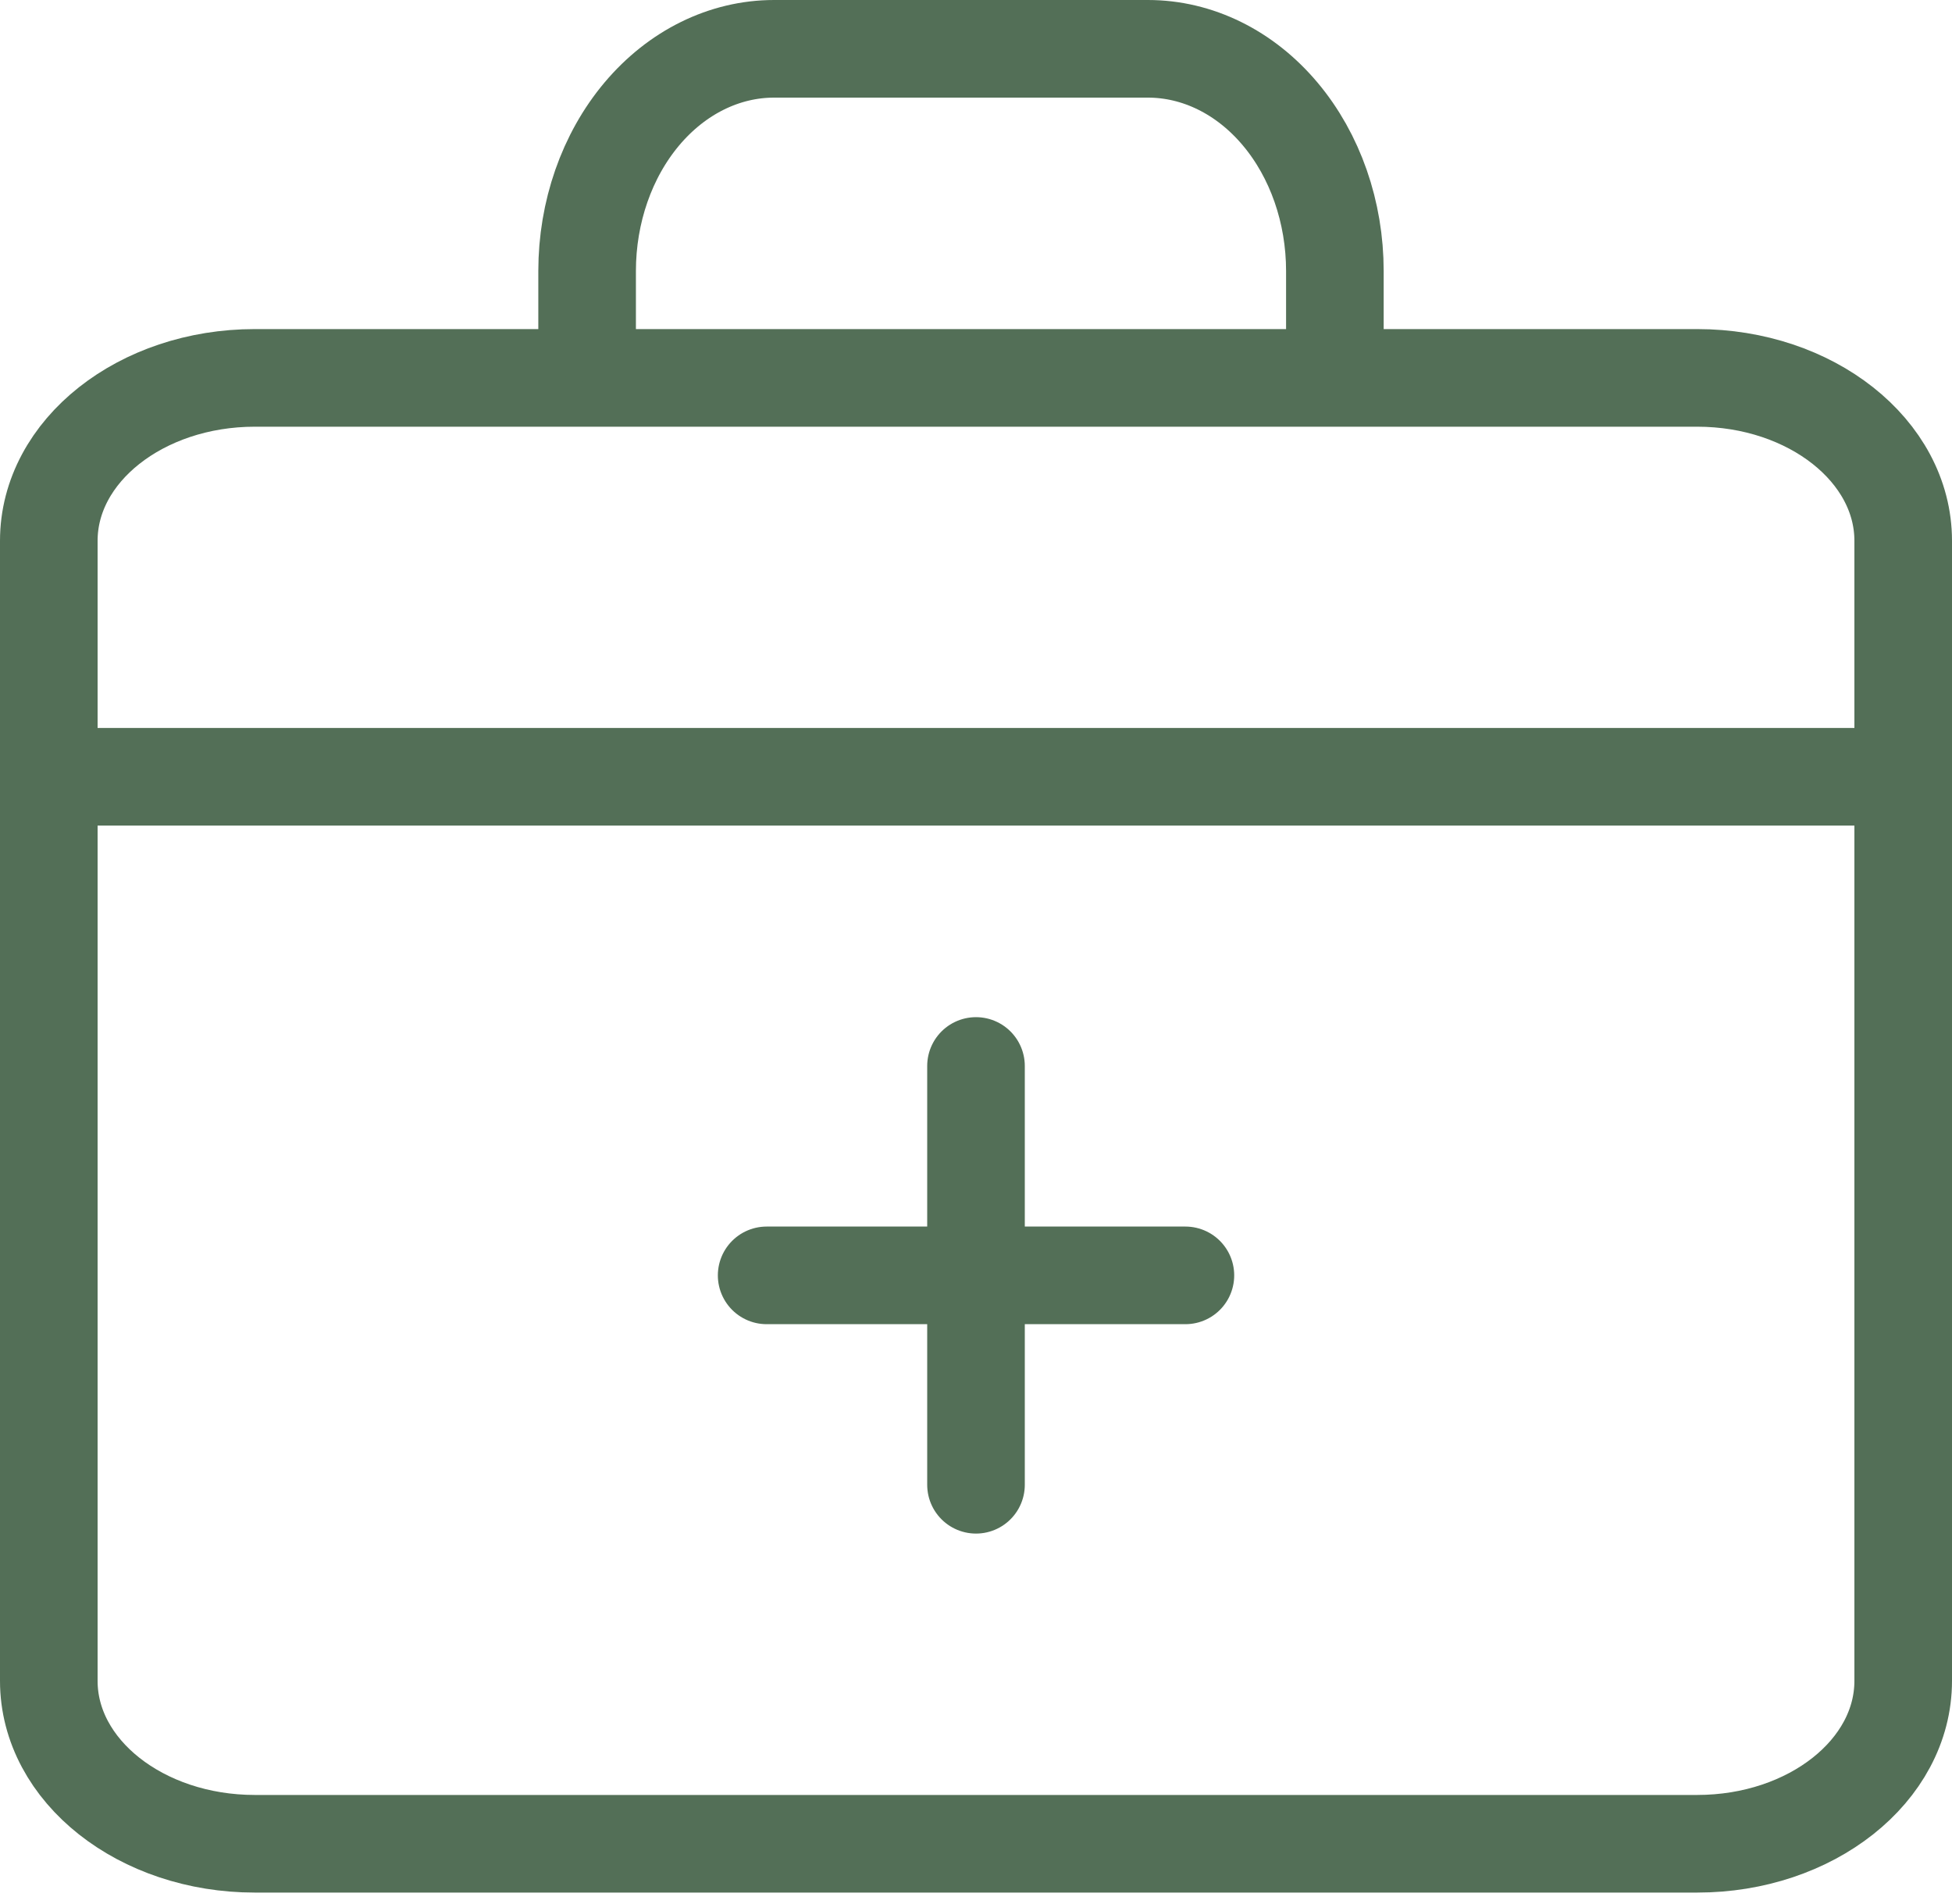
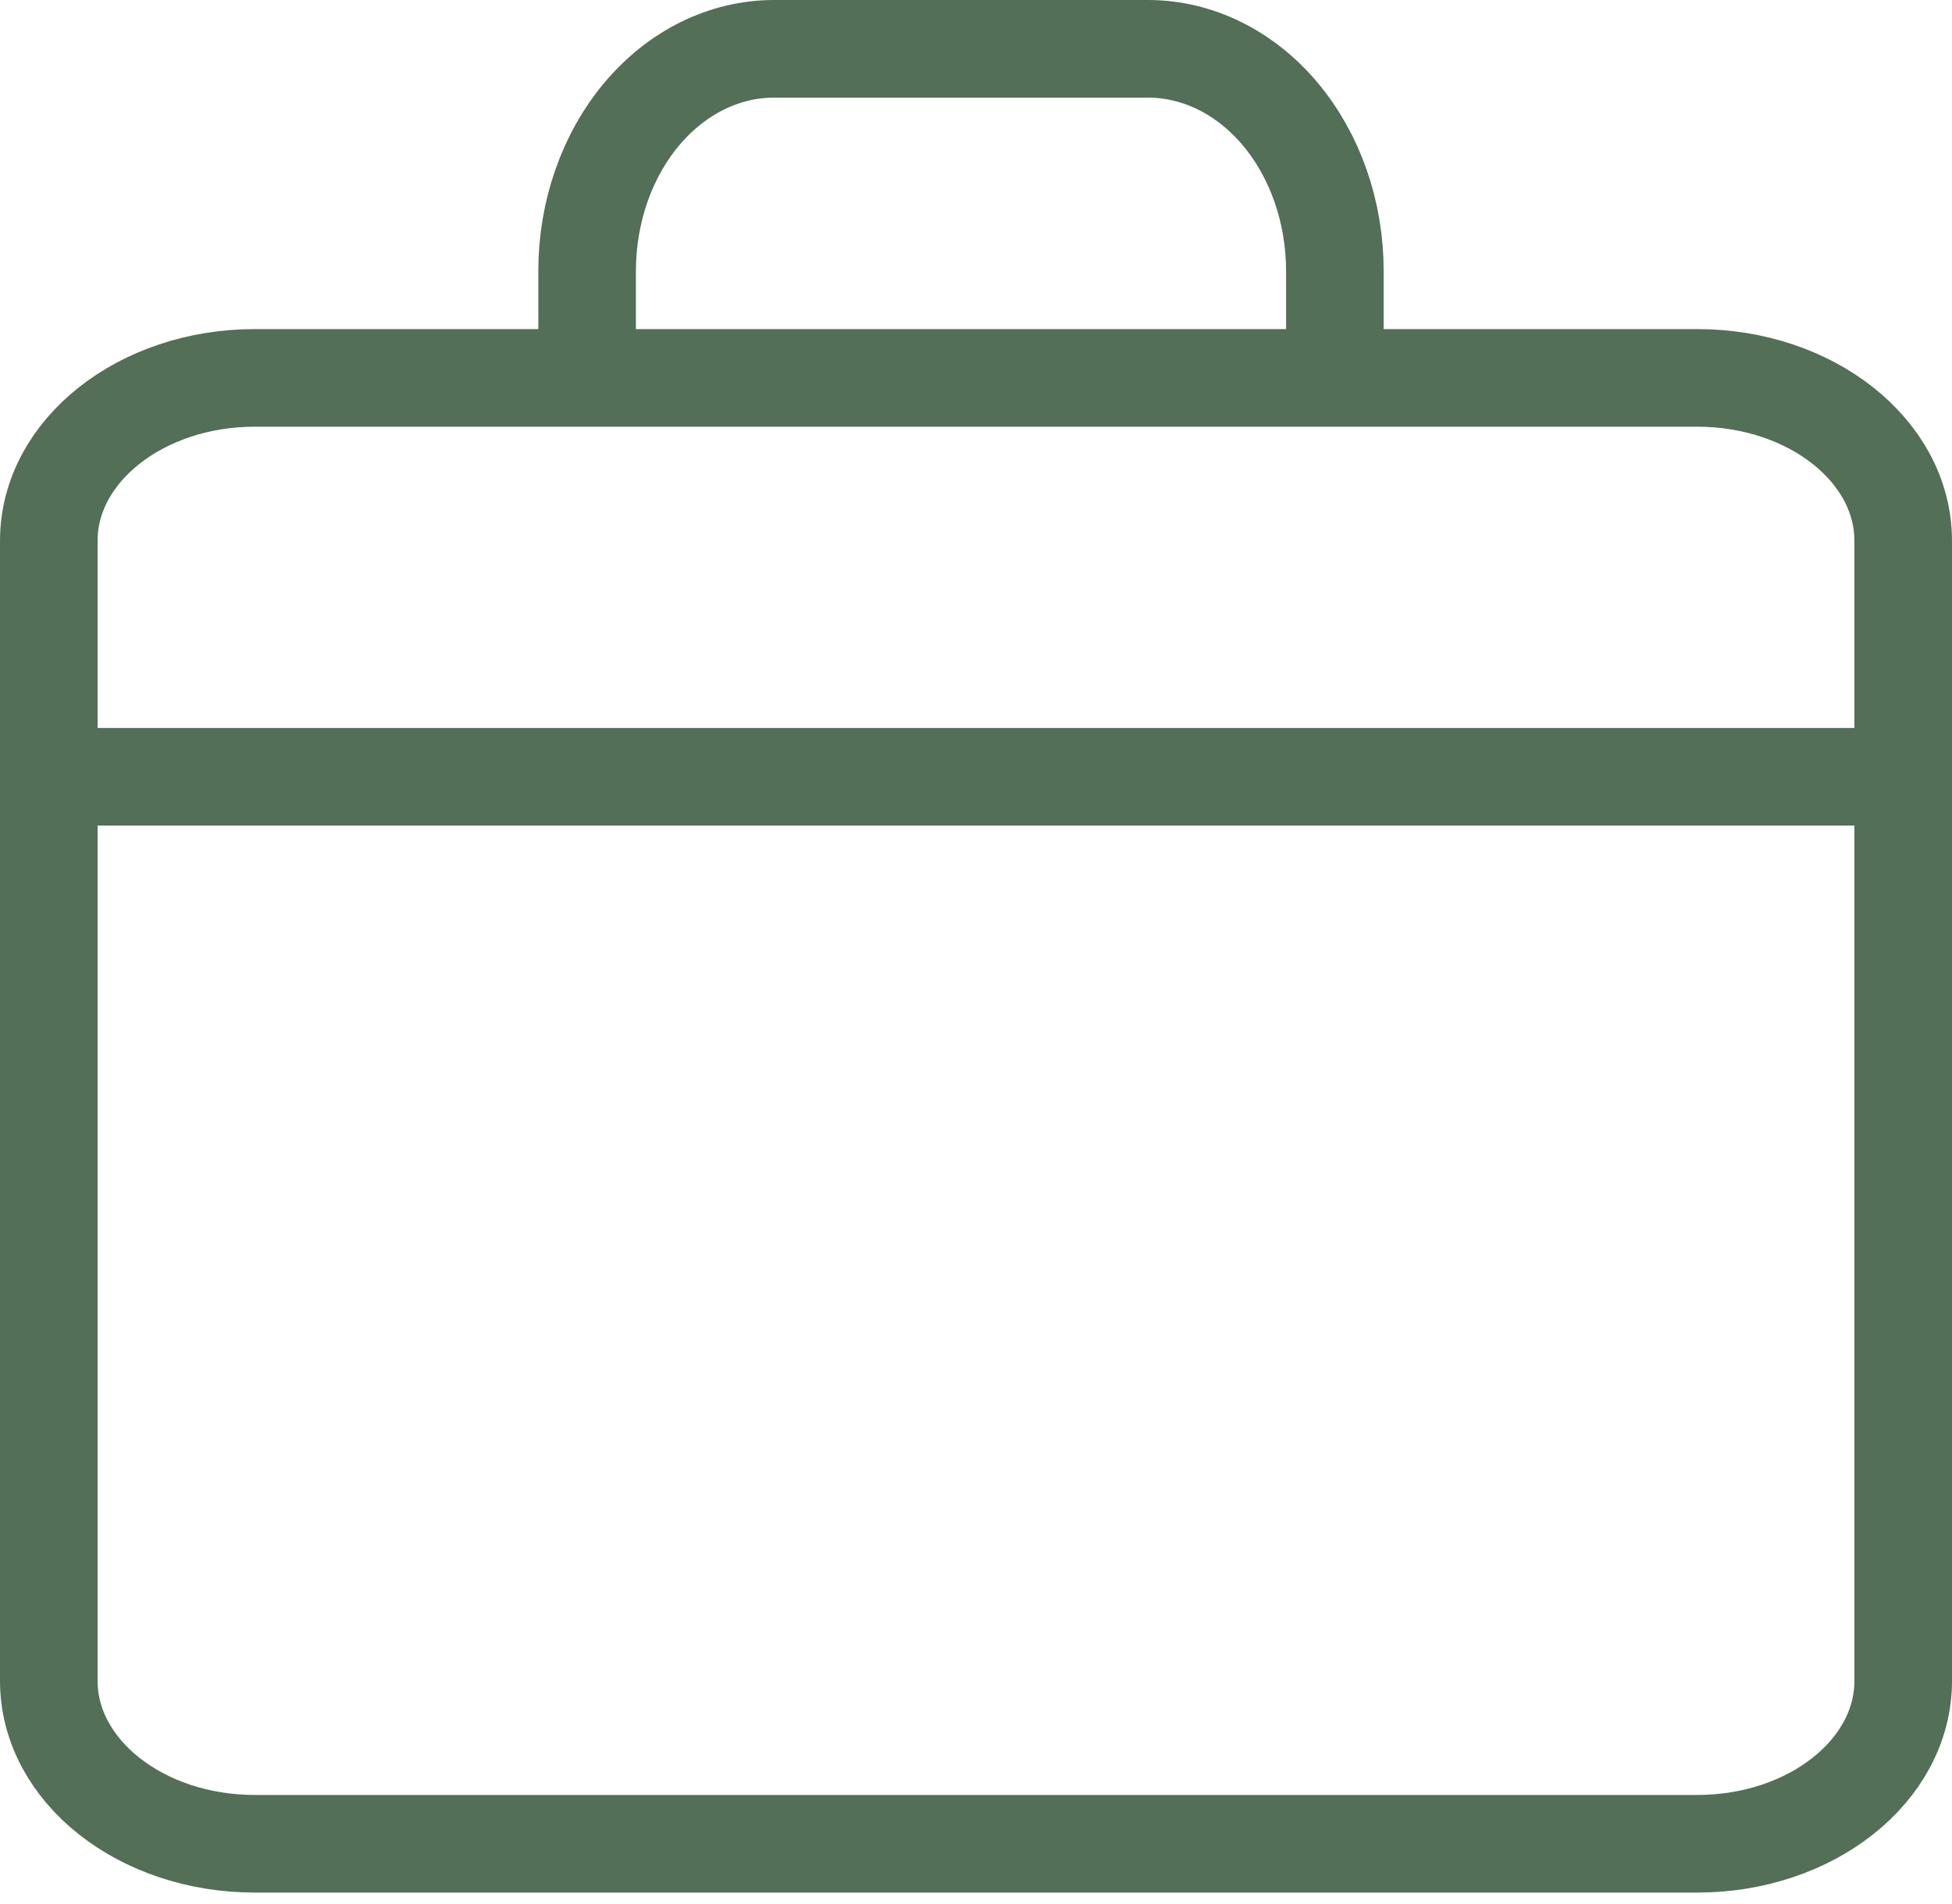
<svg xmlns="http://www.w3.org/2000/svg" width="40" height="39" viewBox="0 0 40 39" fill="none">
  <path d="M1 15.914H39M5.222 7.742H34.778C37.11 7.742 39 9.236 39 11.079V34.437C39 36.28 37.11 37.774 34.778 37.774H5.222C2.89 37.774 1 36.28 1 34.437V11.079C1 9.236 2.89 7.742 5.222 7.742Z" stroke="#536F57" stroke-width="2" stroke-linecap="round" stroke-linejoin="round" />
-   <path d="M20 30.419V21.839M15.71 26.129H24.291" stroke="#536F57" stroke-width="2" stroke-linecap="round" stroke-linejoin="round" />
  <path d="M27.354 6.823V5.553C27.354 4.345 26.95 3.187 26.232 2.334C25.514 1.48 24.539 1 23.523 1H15.862C14.846 1 13.872 1.48 13.153 2.334C12.435 3.187 12.031 4.345 12.031 5.553V6.823" stroke="#536F57" stroke-width="2" stroke-linecap="round" stroke-linejoin="round" />
</svg>